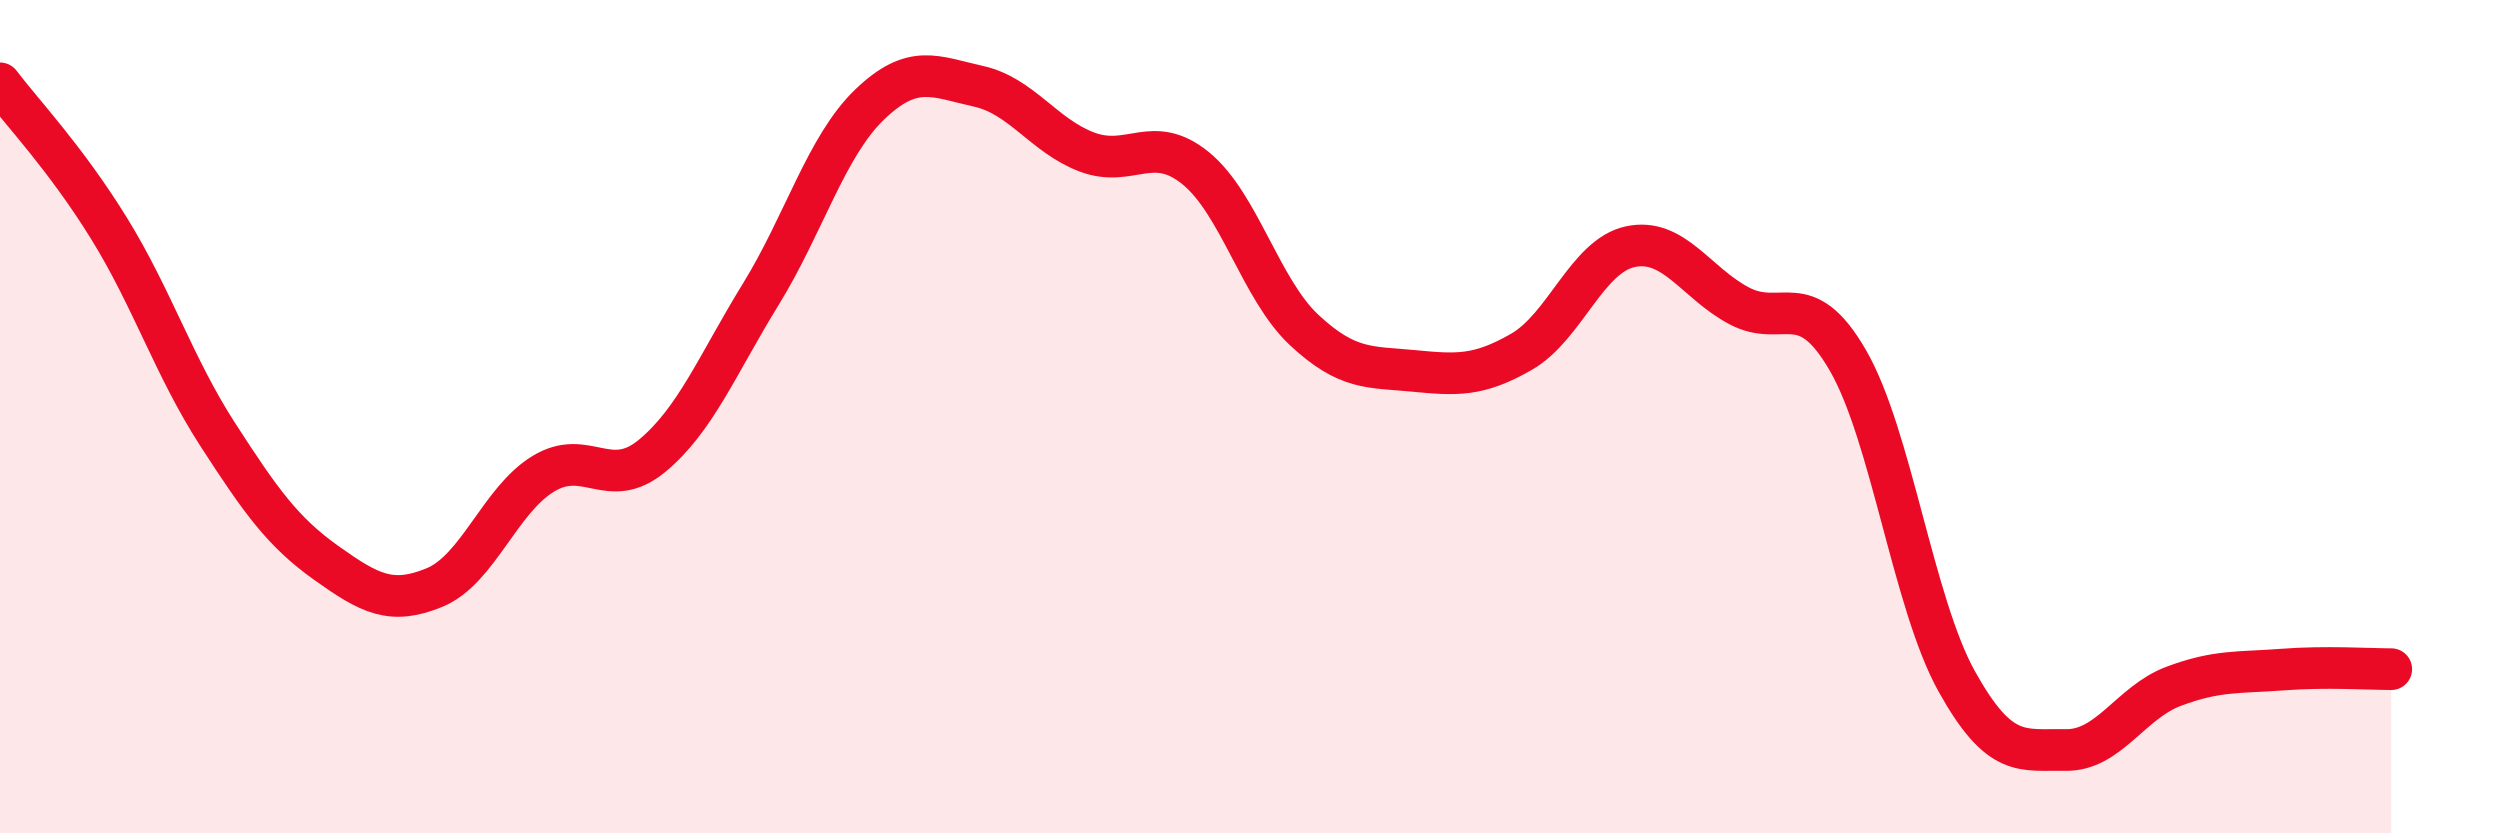
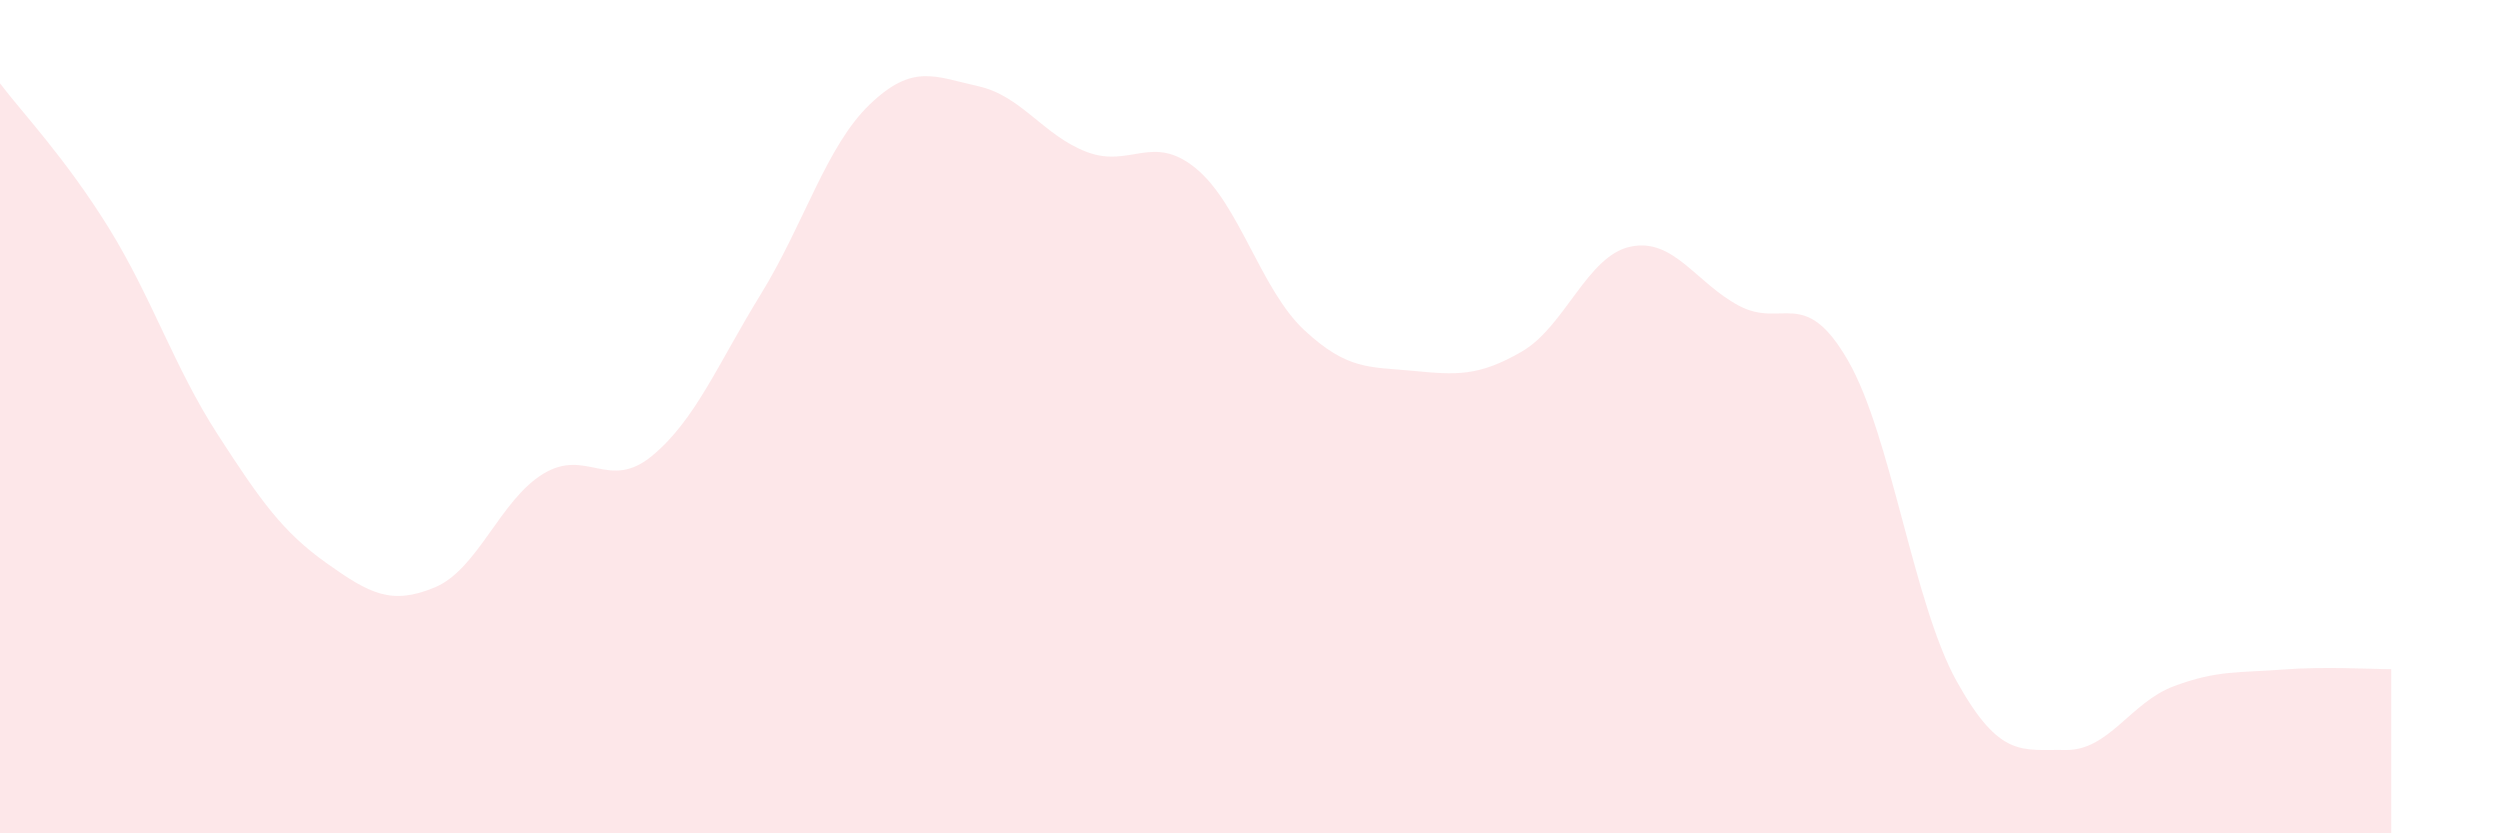
<svg xmlns="http://www.w3.org/2000/svg" width="60" height="20" viewBox="0 0 60 20">
  <path d="M 0,2 C 0.52,2.69 1.57,3.79 2.61,5.47 C 3.65,7.15 4.18,8.81 5.22,10.42 C 6.26,12.03 6.79,12.77 7.83,13.51 C 8.87,14.25 9.39,14.53 10.43,14.1 C 11.47,13.67 12,12 13.04,11.37 C 14.08,10.74 14.61,11.8 15.65,10.94 C 16.69,10.08 17.22,8.75 18.26,7.06 C 19.3,5.37 19.83,3.51 20.87,2.51 C 21.91,1.51 22.44,1.84 23.48,2.07 C 24.52,2.3 25.05,3.26 26.09,3.65 C 27.13,4.04 27.66,3.19 28.7,4.04 C 29.74,4.89 30.26,6.95 31.3,7.92 C 32.34,8.89 32.87,8.8 33.91,8.9 C 34.95,9 35.48,9.04 36.52,8.44 C 37.56,7.84 38.09,6.14 39.13,5.92 C 40.17,5.7 40.7,6.79 41.74,7.34 C 42.78,7.89 43.31,6.85 44.35,8.65 C 45.39,10.45 45.92,14.48 46.96,16.35 C 48,18.22 48.53,17.98 49.57,18 C 50.61,18.02 51.13,16.86 52.17,16.47 C 53.21,16.08 53.74,16.15 54.78,16.07 C 55.82,15.99 56.87,16.06 57.39,16.06L57.39 20L0 20Z" fill="#EB0A25" opacity="0.1" stroke-linecap="round" stroke-linejoin="round" />
-   <path d="M 0,2 C 0.52,2.69 1.57,3.79 2.61,5.47 C 3.65,7.15 4.18,8.81 5.22,10.42 C 6.26,12.03 6.79,12.77 7.83,13.51 C 8.87,14.25 9.39,14.53 10.43,14.1 C 11.47,13.67 12,12 13.04,11.37 C 14.08,10.74 14.61,11.8 15.65,10.94 C 16.69,10.08 17.22,8.75 18.26,7.06 C 19.3,5.37 19.83,3.51 20.87,2.51 C 21.91,1.51 22.44,1.84 23.48,2.07 C 24.52,2.3 25.05,3.26 26.09,3.65 C 27.13,4.04 27.66,3.19 28.7,4.04 C 29.74,4.89 30.26,6.95 31.3,7.92 C 32.34,8.89 32.87,8.8 33.91,8.9 C 34.95,9 35.48,9.04 36.52,8.44 C 37.56,7.84 38.09,6.14 39.13,5.92 C 40.17,5.7 40.7,6.79 41.74,7.34 C 42.78,7.89 43.31,6.85 44.35,8.65 C 45.39,10.45 45.92,14.48 46.96,16.35 C 48,18.22 48.53,17.98 49.57,18 C 50.61,18.02 51.13,16.86 52.17,16.47 C 53.21,16.08 53.74,16.15 54.78,16.07 C 55.82,15.99 56.87,16.06 57.39,16.06" stroke="#EB0A25" stroke-width="1" fill="none" stroke-linecap="round" stroke-linejoin="round" />
</svg>